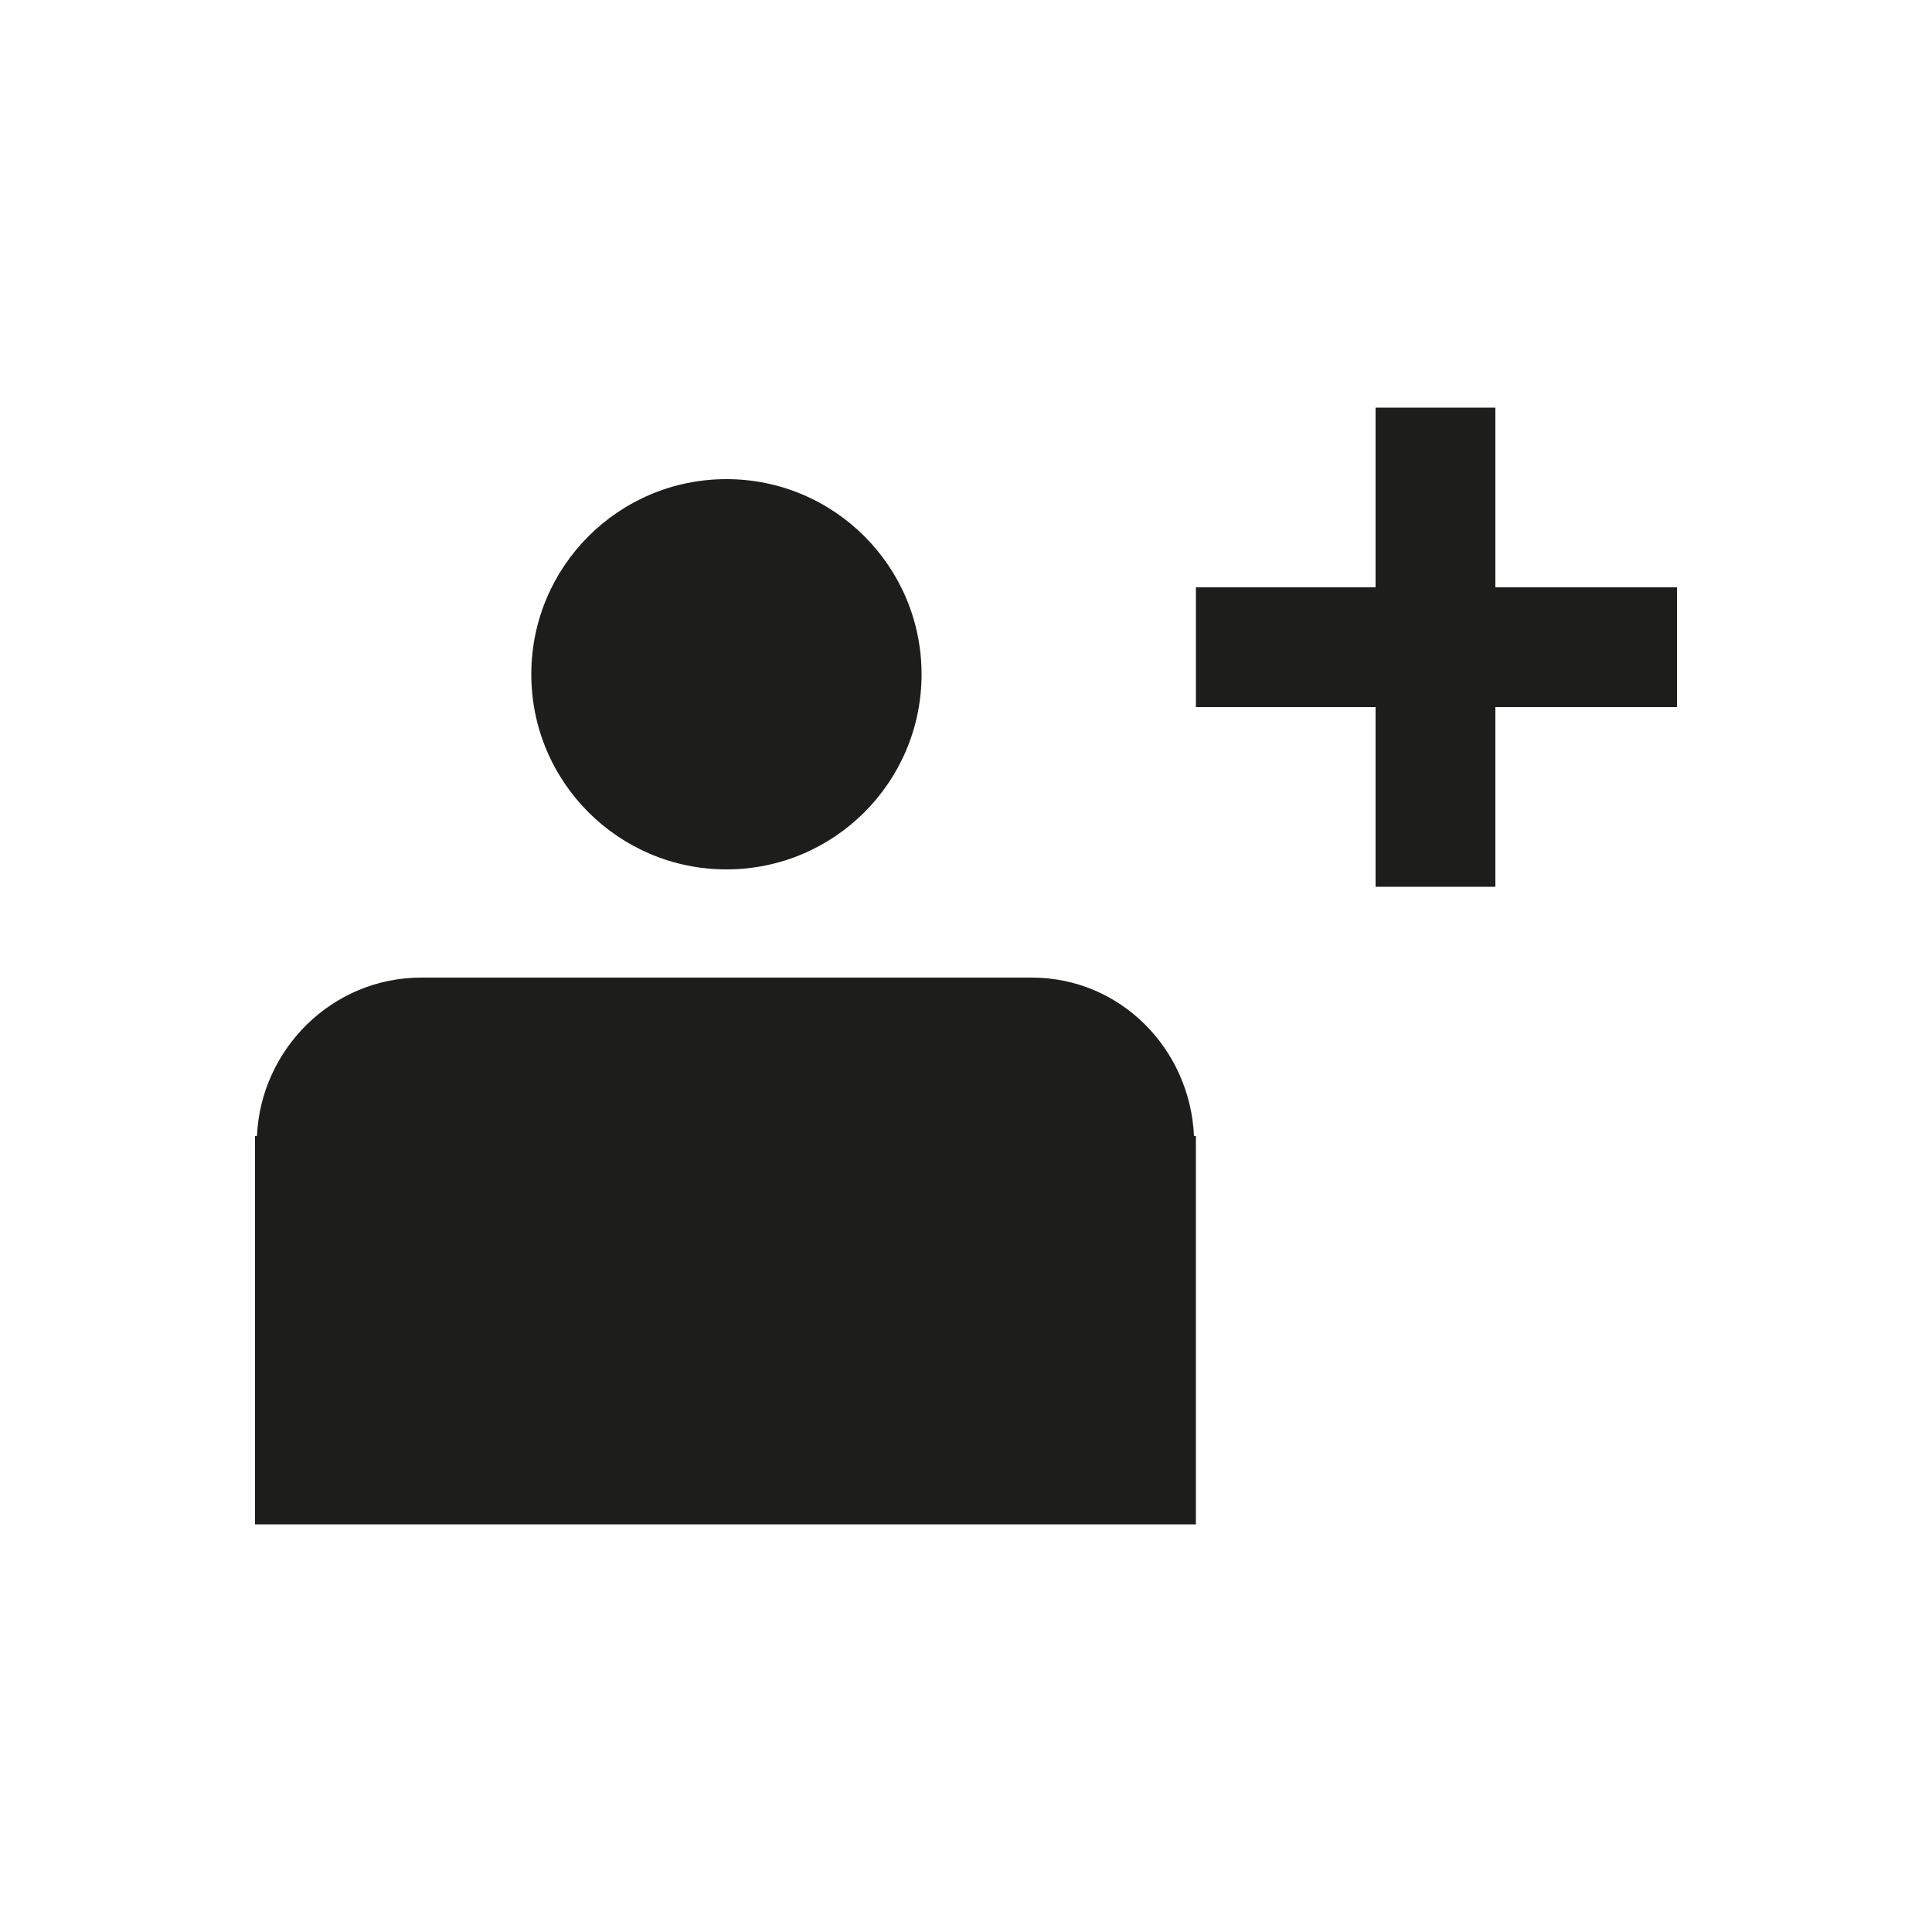
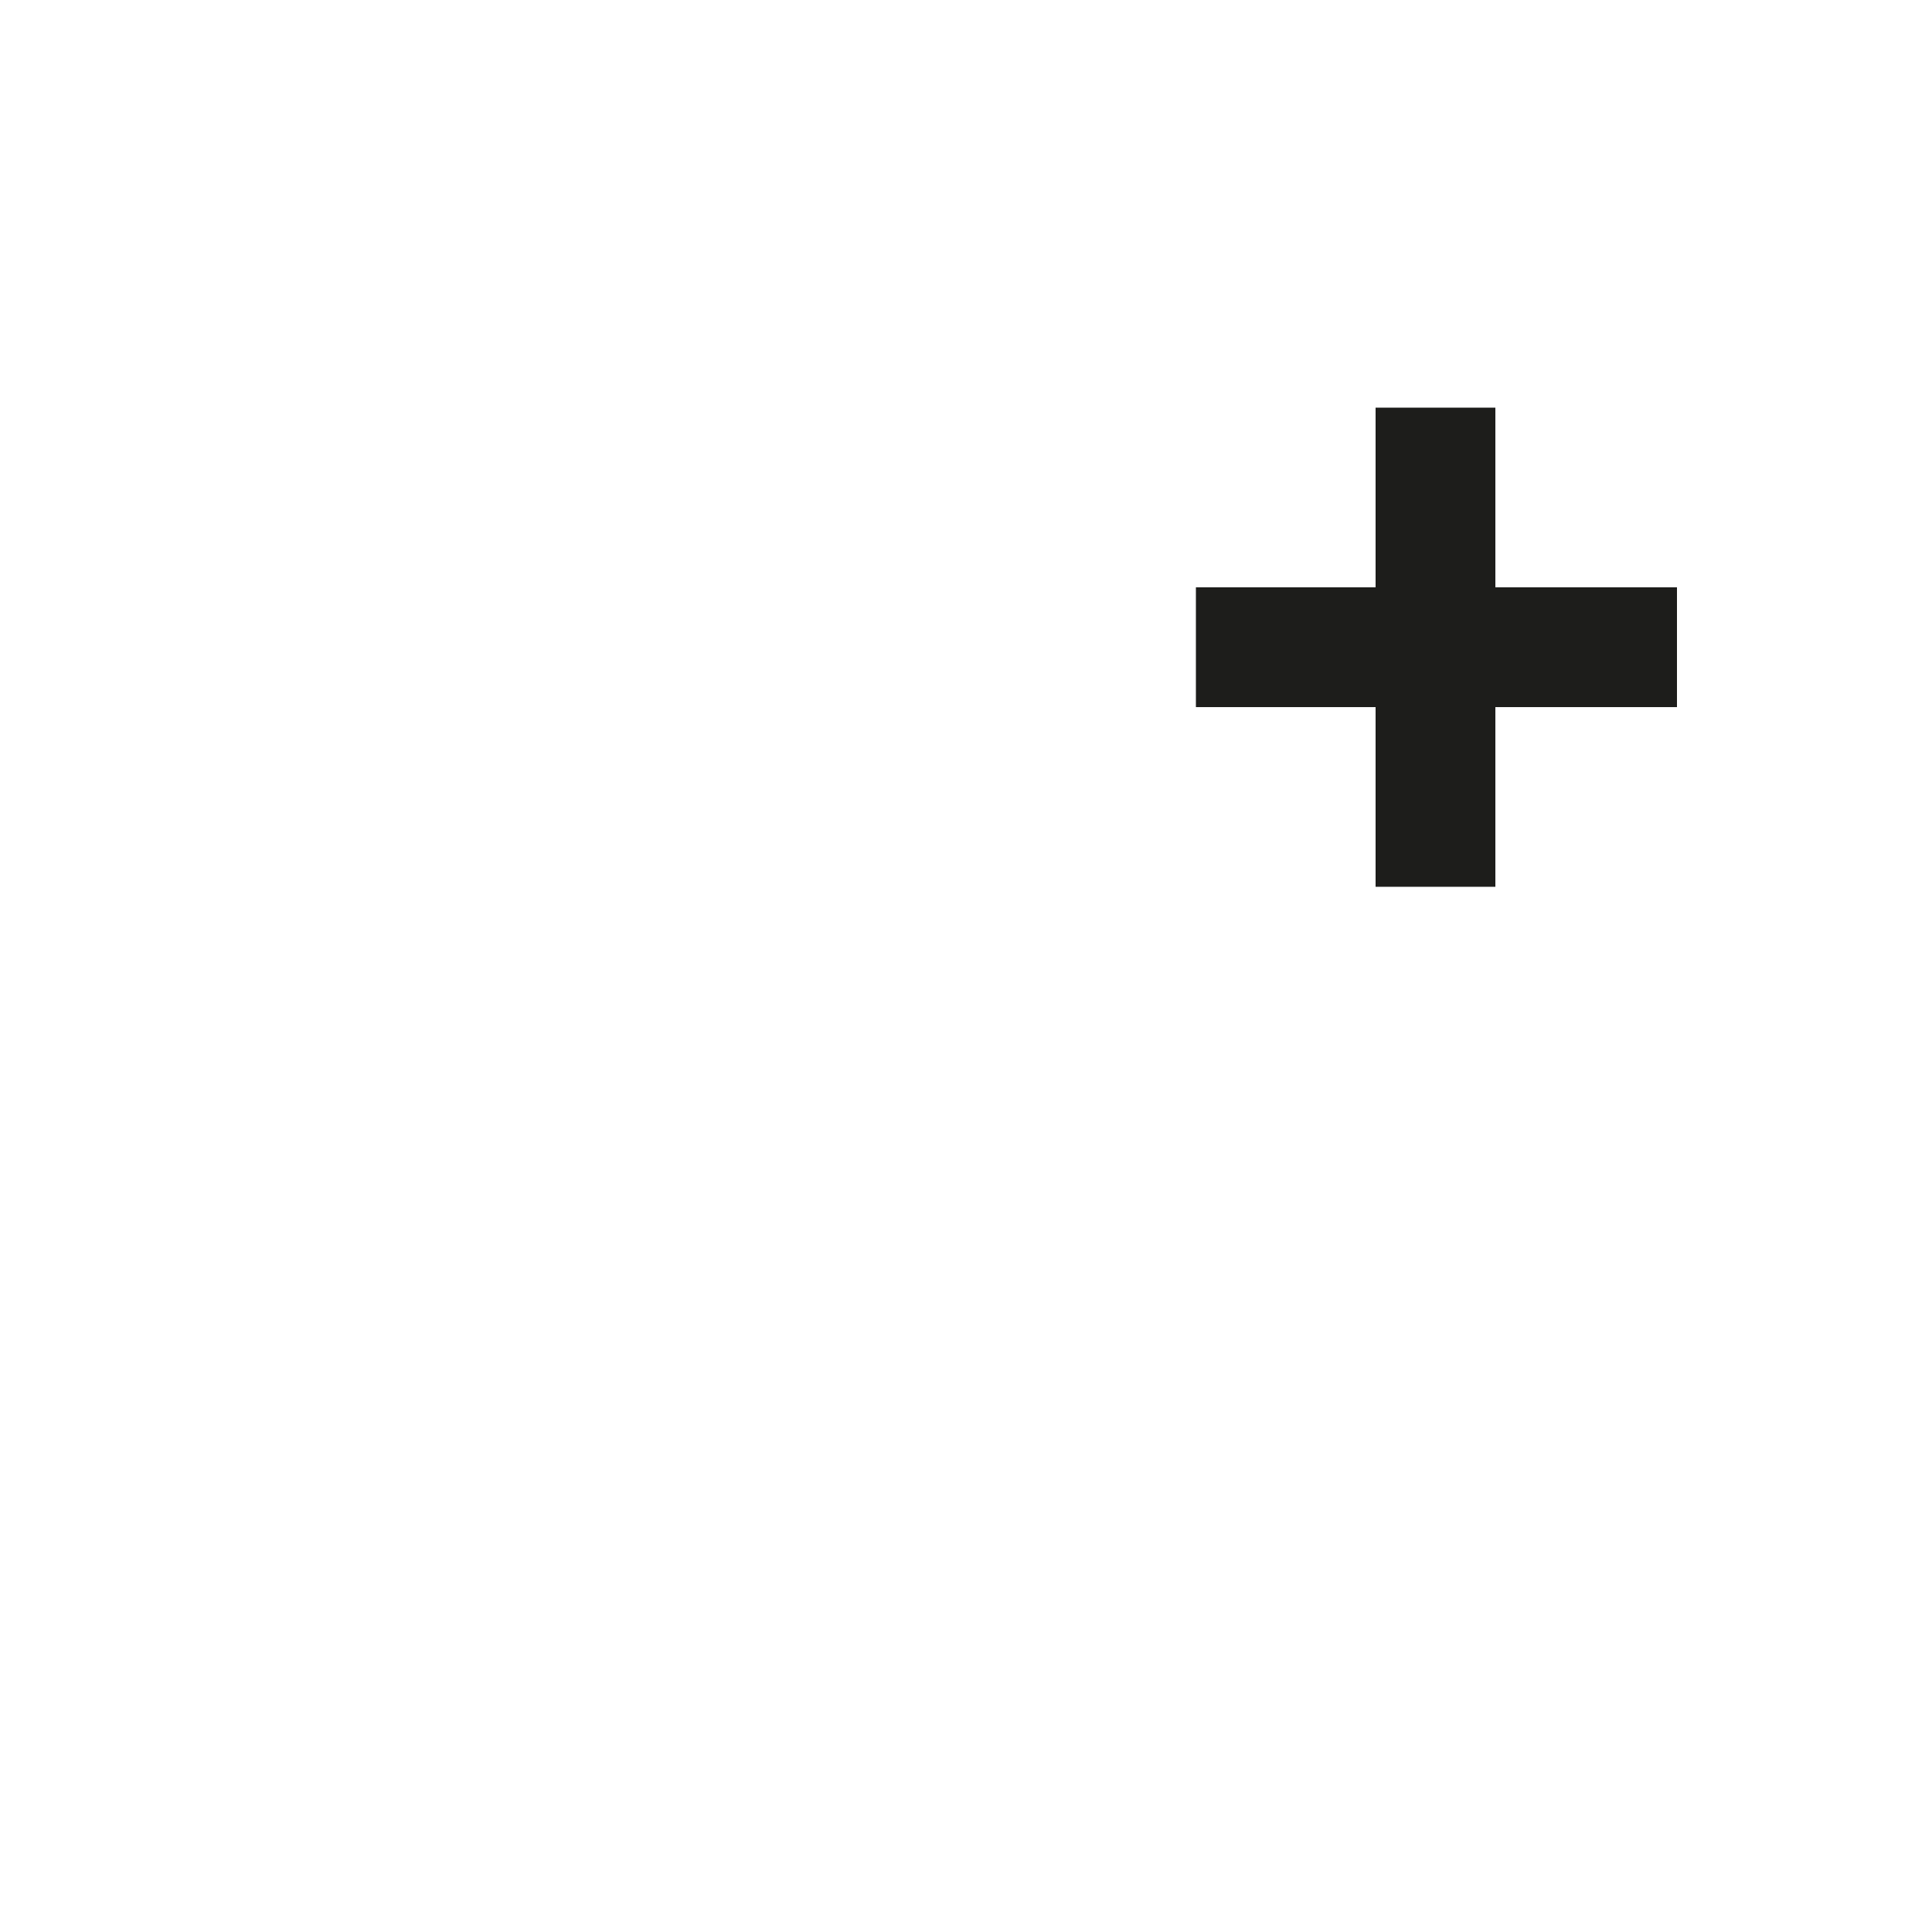
<svg xmlns="http://www.w3.org/2000/svg" version="1.1" id="Layer_1" x="0px" y="0px" width="100px" height="100px" viewBox="0 0 100 100" style="enable-background:new 0 0 100 100;" xml:space="preserve">
  <style type="text/css">
	.st0{fill:#1D1D1B;}
</style>
  <g>
-     <ellipse class="st0" cx="37.6" cy="34.9" rx="10.1" ry="10.1" />
-     <path class="st0" d="M53.4,50.6c0,0-0.1,0-0.1,0v0H49h-0.4H35.7h-0.2h-9h-0.4h-4.2v0c0,0-0.1,0-0.1,0c-4.6,0-8.3,3.7-8.5,8.2h-0.1   v20.1h48.7V58.8h-0.1C61.6,54.3,58,50.6,53.4,50.6z" />
    <polygon class="st0" points="86.8,30.4 77.4,30.4 77.4,21.1 71.2,21.1 71.2,30.4 61.9,30.4 61.9,36.6 71.2,36.6 71.2,45.9    77.4,45.9 77.4,36.6 86.8,36.6  " />
  </g>
</svg>